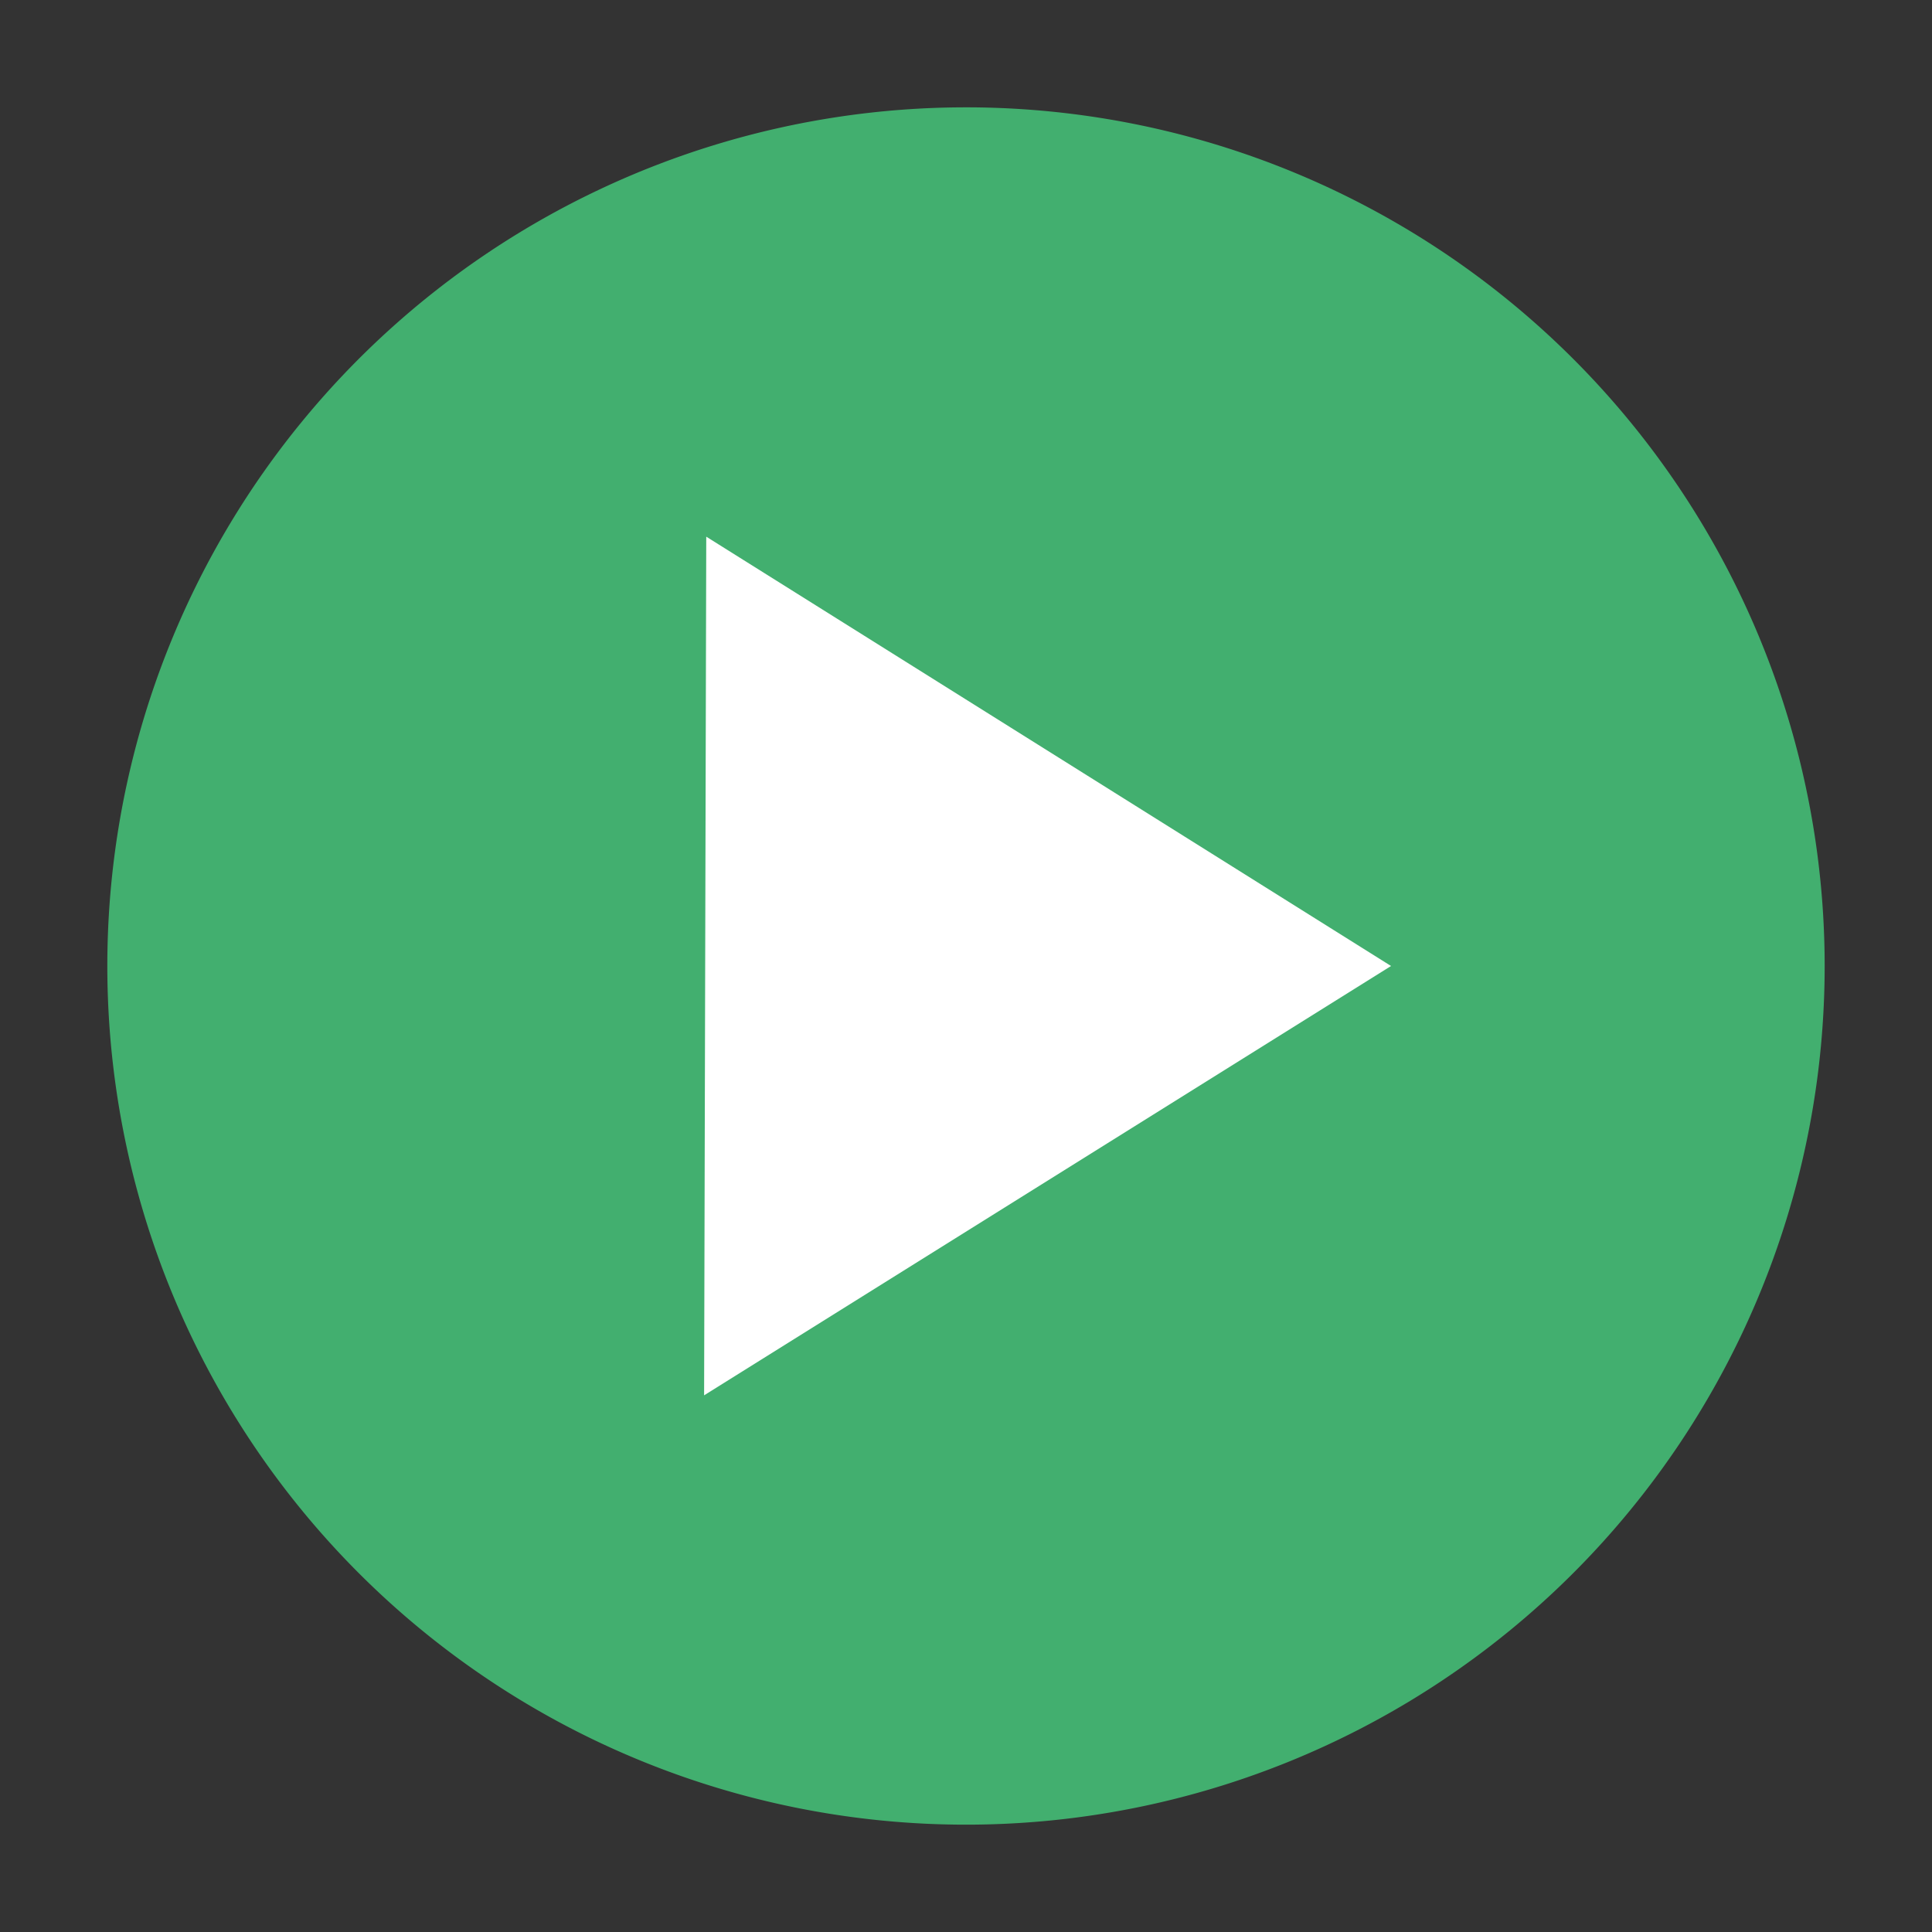
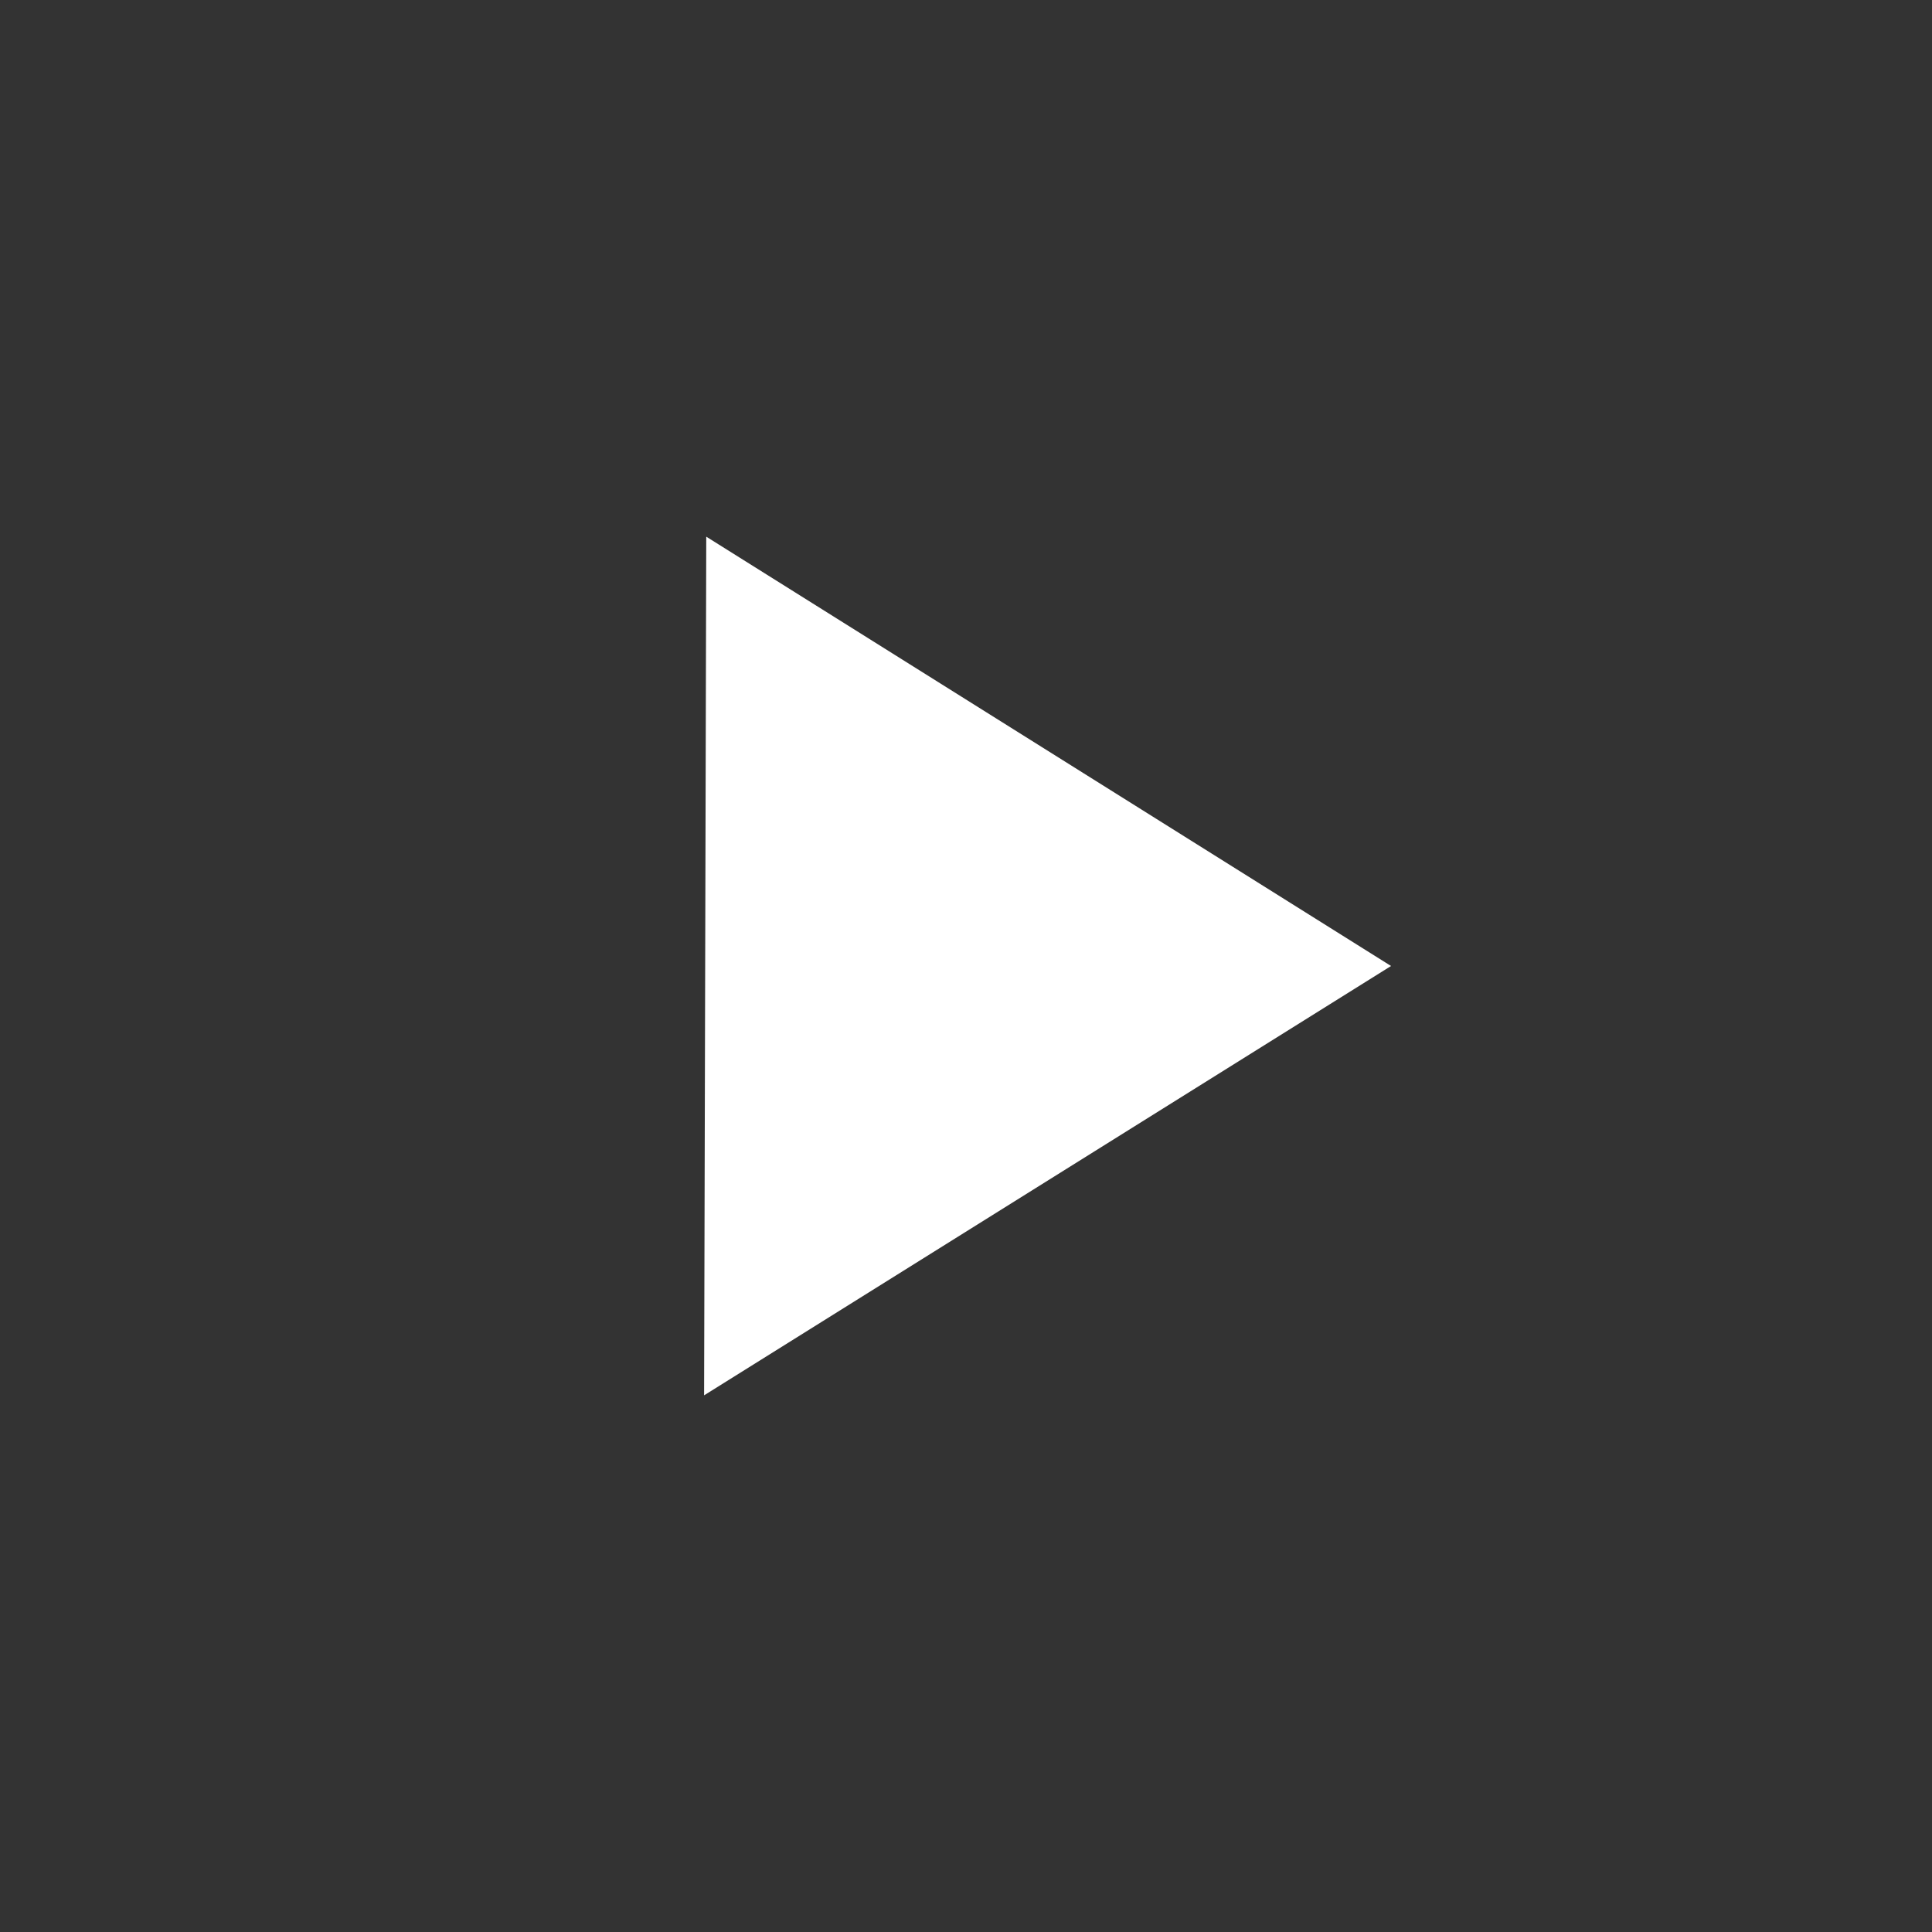
<svg xmlns="http://www.w3.org/2000/svg" viewBox="0 0 18 18">
  <rect x="0" y="0" width="18" height="18" fill="#333333" stroke="none" />
  <defs>
    <style>.cls-1{fill:none;}.cls-2{fill:#42af6f;}.cls-3{fill:#fff;}</style>
  </defs>
  <title>screencast-icon</title>
  <g id="Ebene_2" data-name="Ebene 2">
    <g id="Ebene_1-2" data-name="Ebene 1">
      <rect class="cls-1" width="18" height="18" />
      <g id="User-Guide-Detail-Page">
        <g id="Screencast">
          <g id="Alert-Copy">
            <g id="Screencast-2" data-name="Screencast">
              <g id="screencast-icon">
-                 <path id="Fill-5-Copy" class="cls-2" d="M17,9A8,8,0,1,1,9,1a8,8,0,0,1,8,8" />
                <polygon id="Path-2" class="cls-3" points="6.56 13 6.58 5 12.96 9 6.56 13" />
              </g>
            </g>
          </g>
        </g>
      </g>
    </g>
  </g>
</svg>